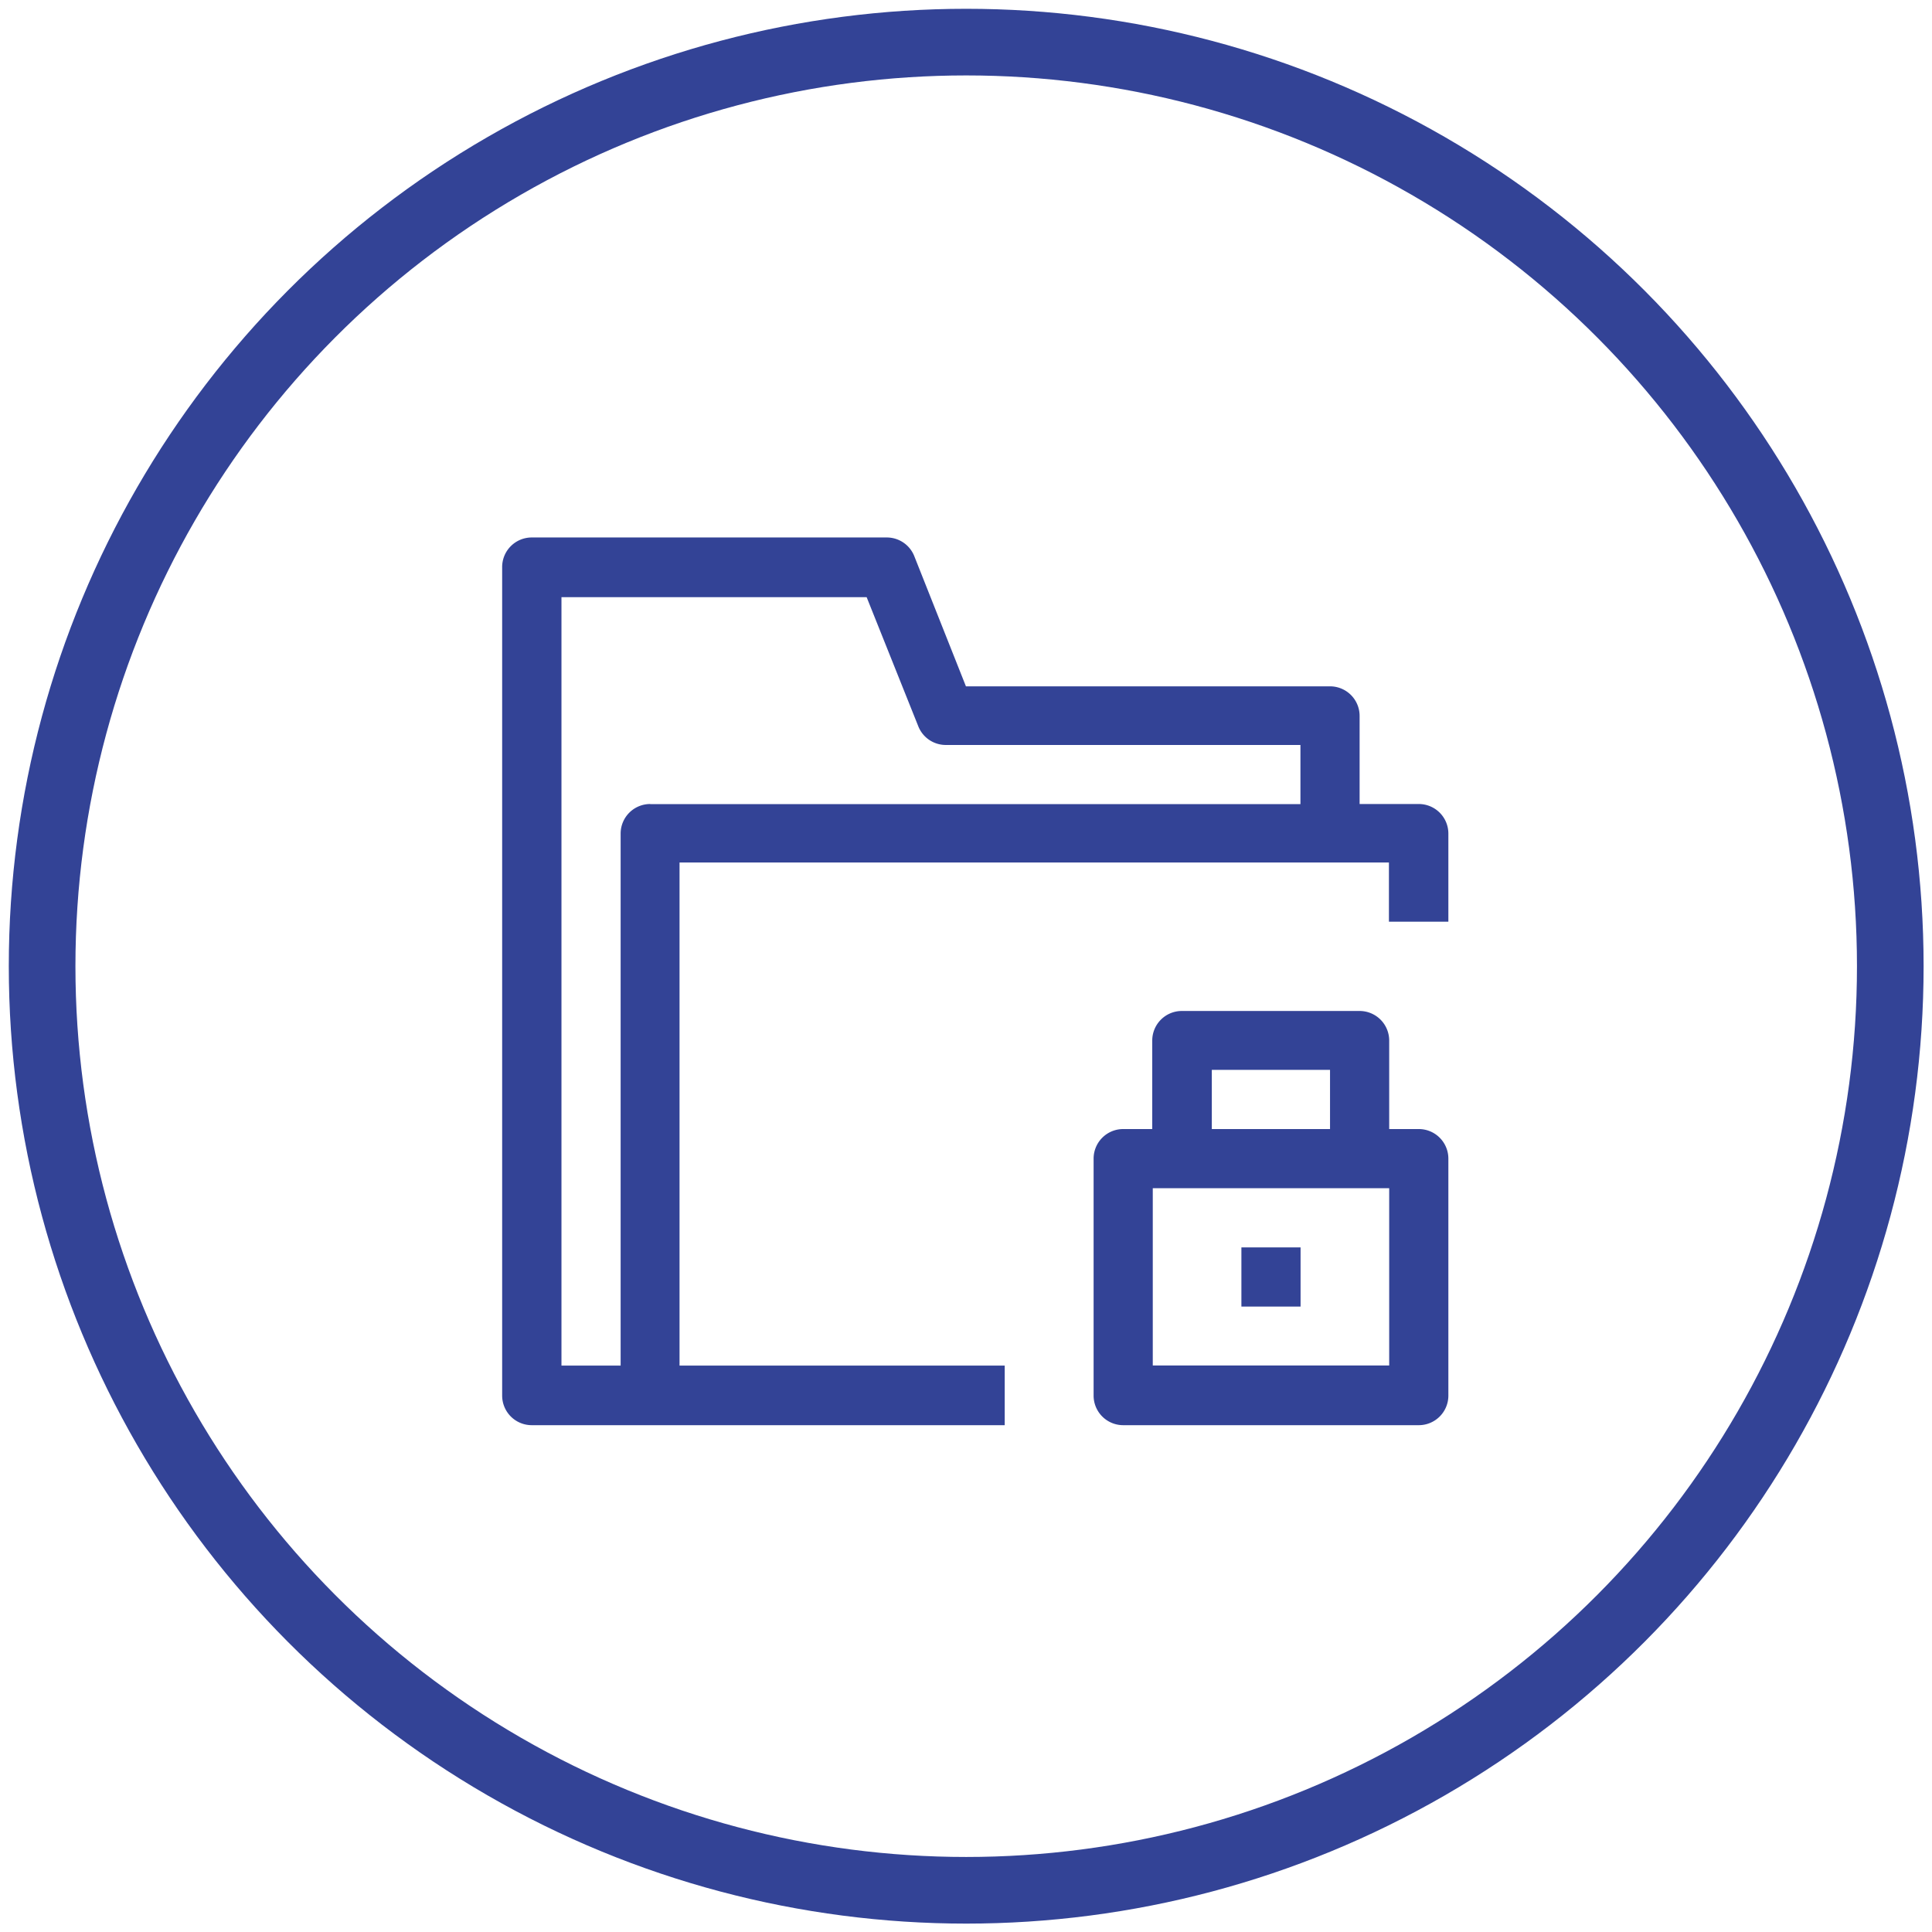
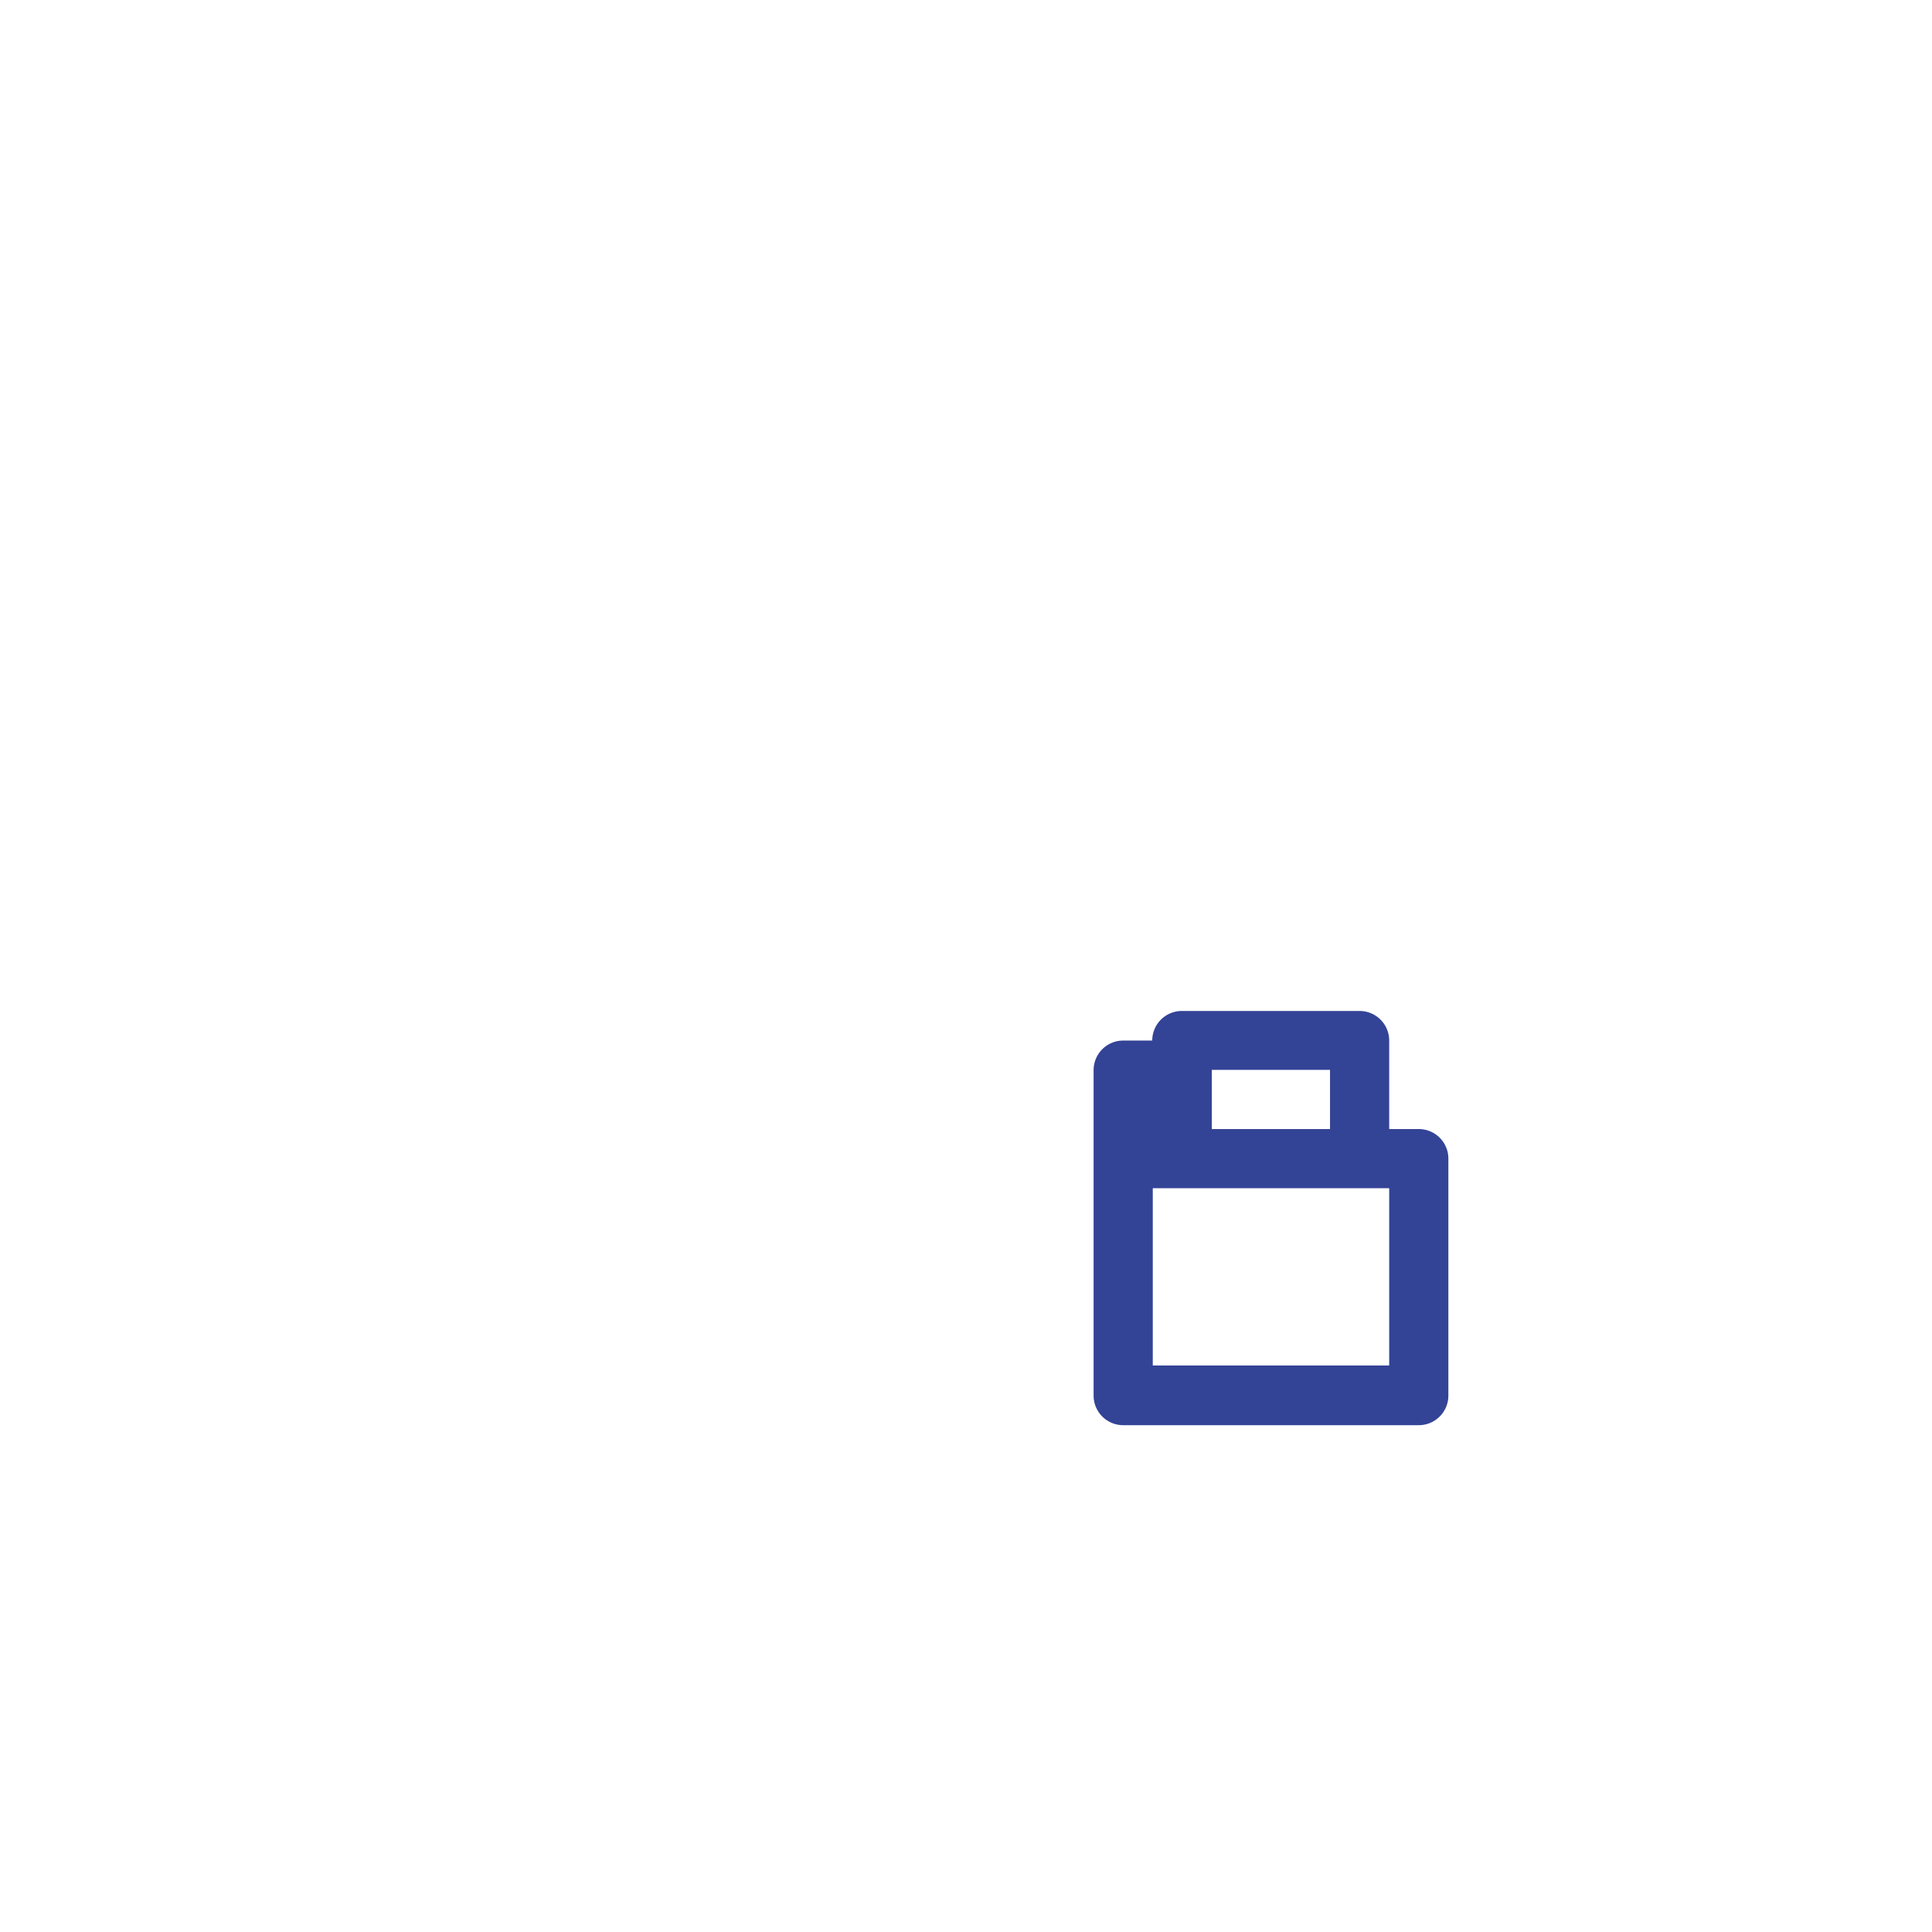
<svg xmlns="http://www.w3.org/2000/svg" id="Слой_1" data-name="Слой 1" viewBox="0 0 144.97 144.97">
  <defs>
    <style>.cls-1,.cls-2{fill:none;}.cls-1{stroke:#334396;stroke-width:5px;}.cls-3{fill:#334396;}</style>
  </defs>
  <title>Folder</title>
-   <circle class="cls-1" cx="72.5" cy="72.5" r="69.34" />
-   <rect class="cls-2" width="144.97" height="144.97" />
-   <path class="cls-3" d="M351.78,54.61h-4.44V48a2.22,2.22,0,0,0-2.22-2.22H317.8L313.92,36a2.22,2.22,0,0,0-2.06-1.39H285.24A2.22,2.22,0,0,0,283,36.87V99a2.22,2.22,0,0,0,2.22,2.22h35.49V96.75h-24.4V59h53.23v4.44H354V56.83A2.22,2.22,0,0,0,351.78,54.61Zm-57.67,0a2.22,2.22,0,0,0-2.22,2.22V96.75h-4.44V39.09h22.9l3.88,9.7a2.22,2.22,0,0,0,2.06,1.39h26.61v4.44H294.12Z" transform="translate(-245.32 5.72)" />
-   <path class="cls-3" d="M351.78,79h-2.22V72.36a2.22,2.22,0,0,0-2.22-2.22H334a2.22,2.22,0,0,0-2.22,2.22V79H329.6a2.22,2.22,0,0,0-2.22,2.22V99a2.22,2.22,0,0,0,2.22,2.22h22.18A2.22,2.22,0,0,0,354,99V81.23A2.22,2.22,0,0,0,351.78,79Zm-15.53-4.44h8.87V79h-8.87V74.57Zm13.31,22.18H331.82V83.44h17.74V96.75Z" transform="translate(-245.32 5.72)" />
-   <rect class="cls-3" x="93.15" y="93.6" width="4.44" height="4.44" />
+   <path class="cls-3" d="M351.78,79h-2.22V72.36a2.22,2.22,0,0,0-2.22-2.22H334a2.22,2.22,0,0,0-2.22,2.22H329.6a2.22,2.22,0,0,0-2.22,2.22V99a2.22,2.22,0,0,0,2.22,2.22h22.18A2.22,2.22,0,0,0,354,99V81.23A2.22,2.22,0,0,0,351.78,79Zm-15.53-4.44h8.87V79h-8.87V74.57Zm13.31,22.18H331.82V83.44h17.74V96.75Z" transform="translate(-245.32 5.72)" />
</svg>